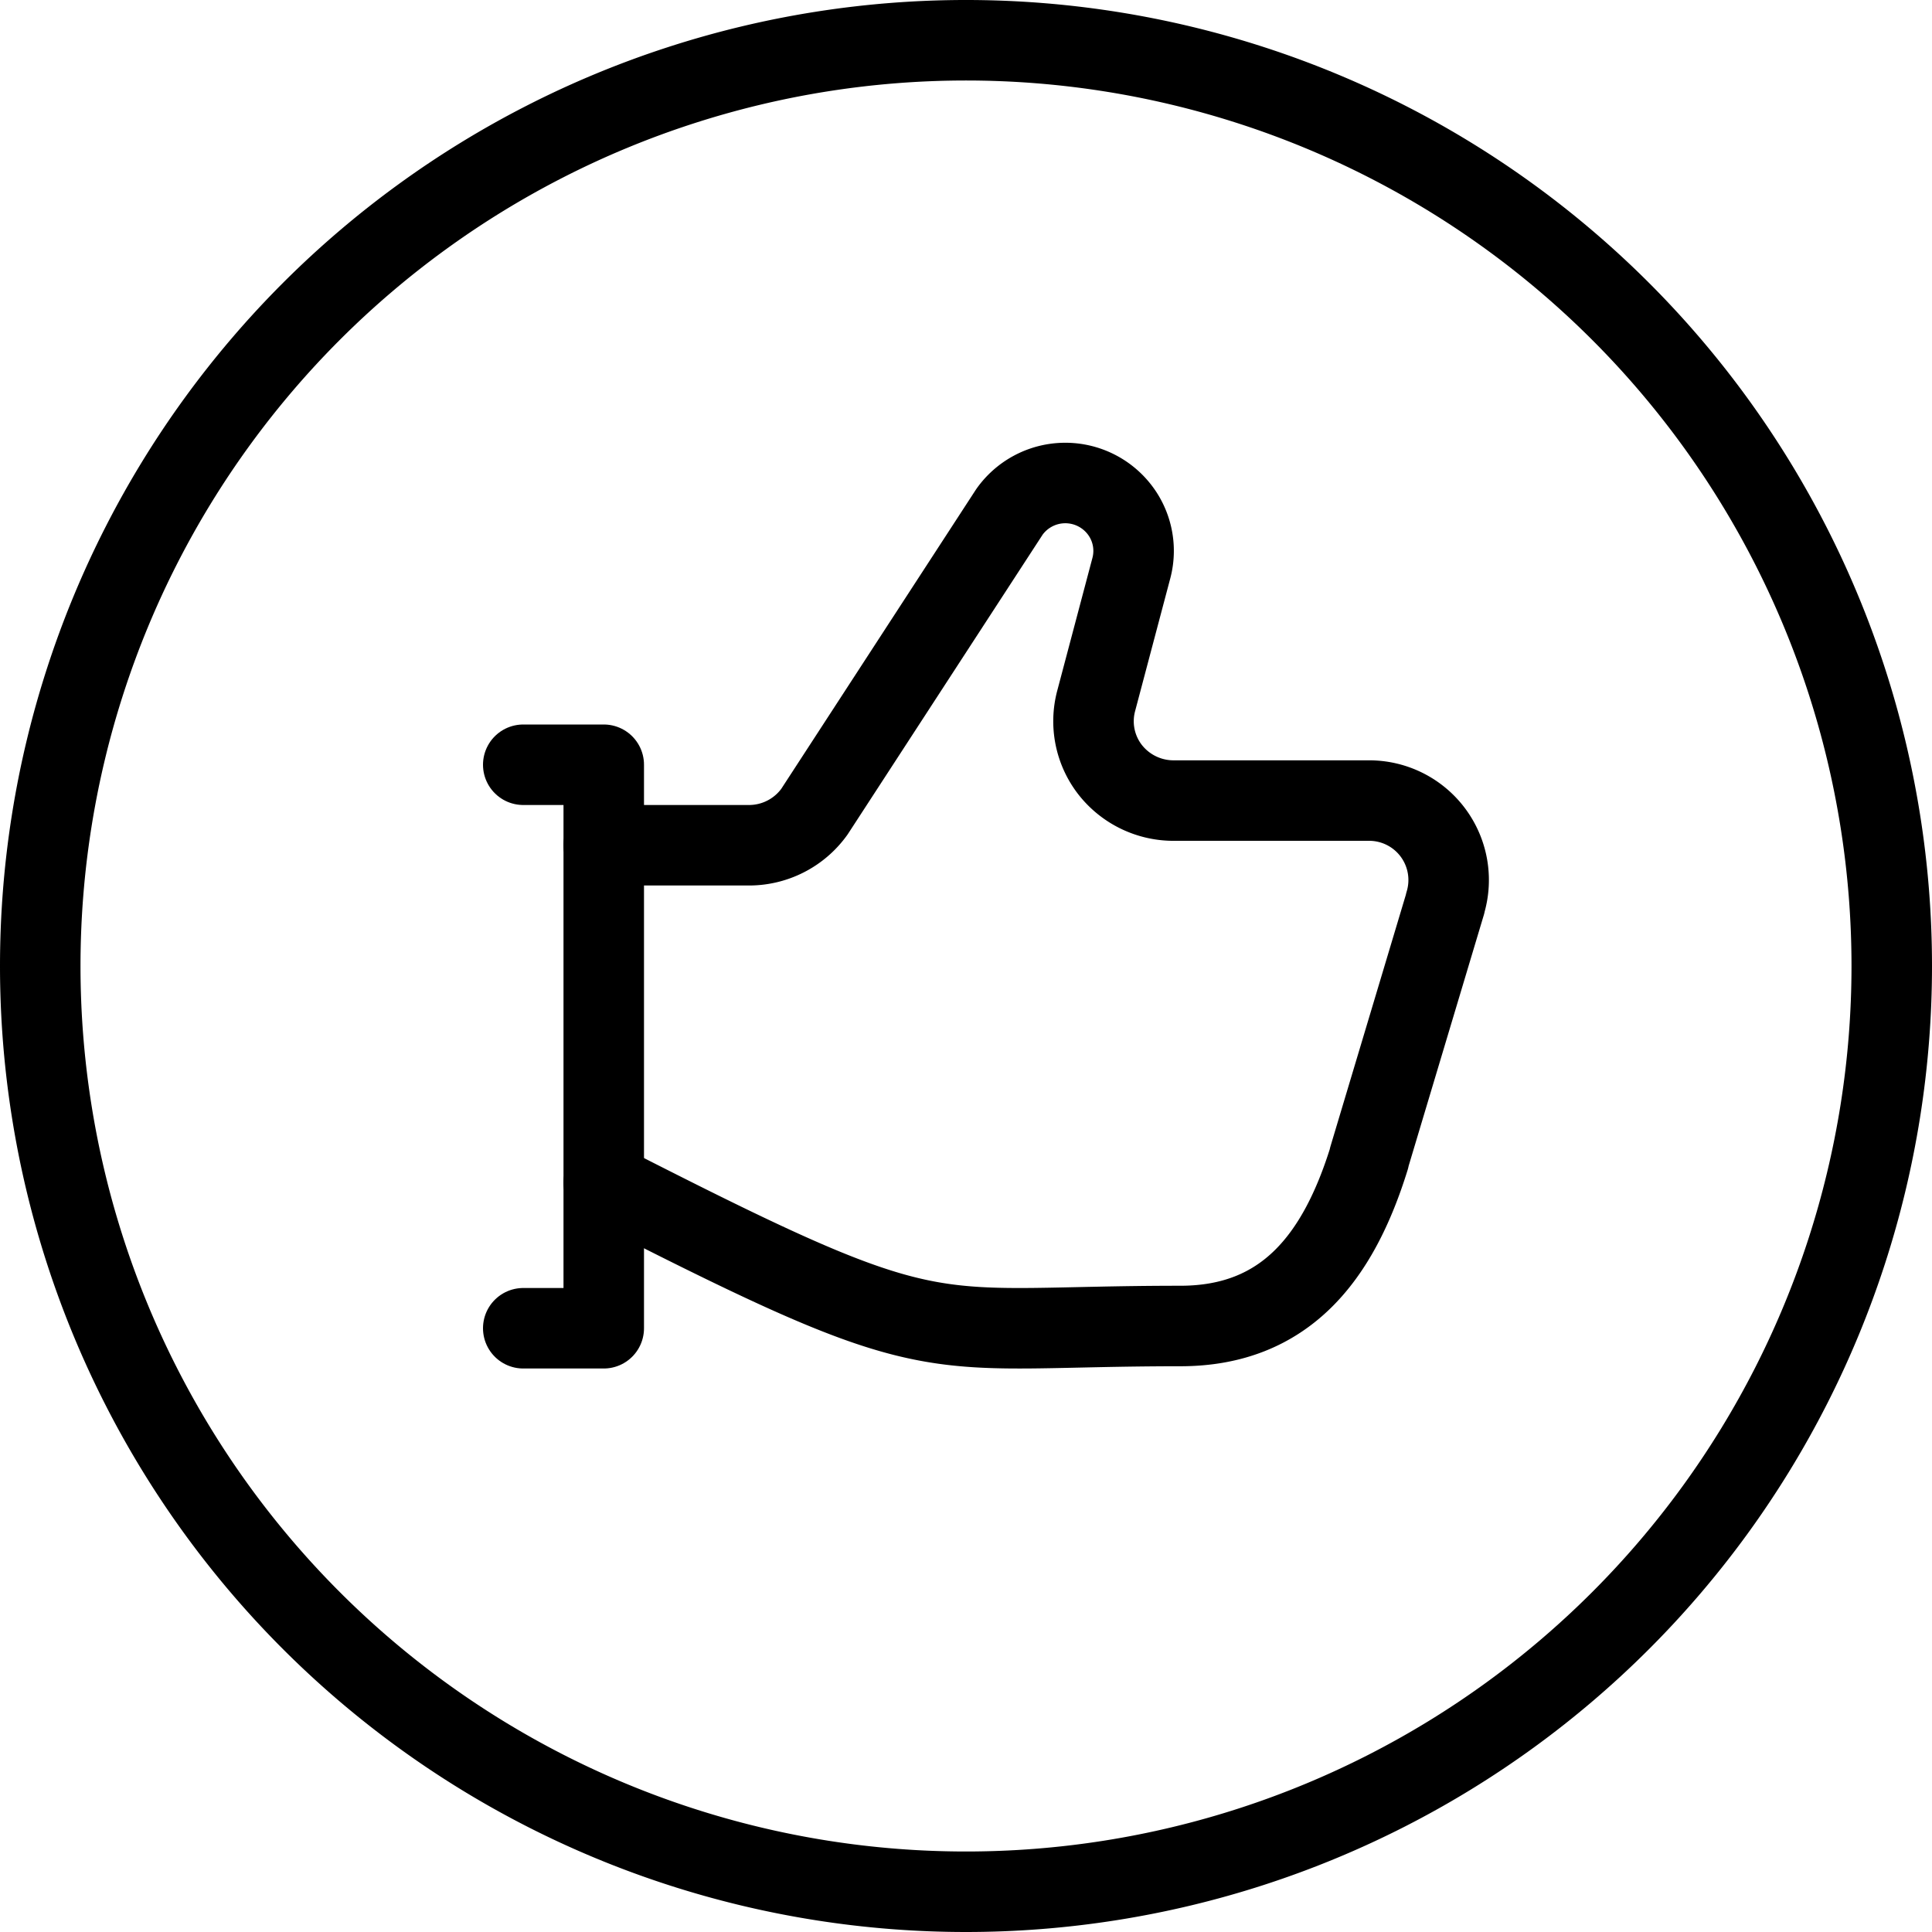
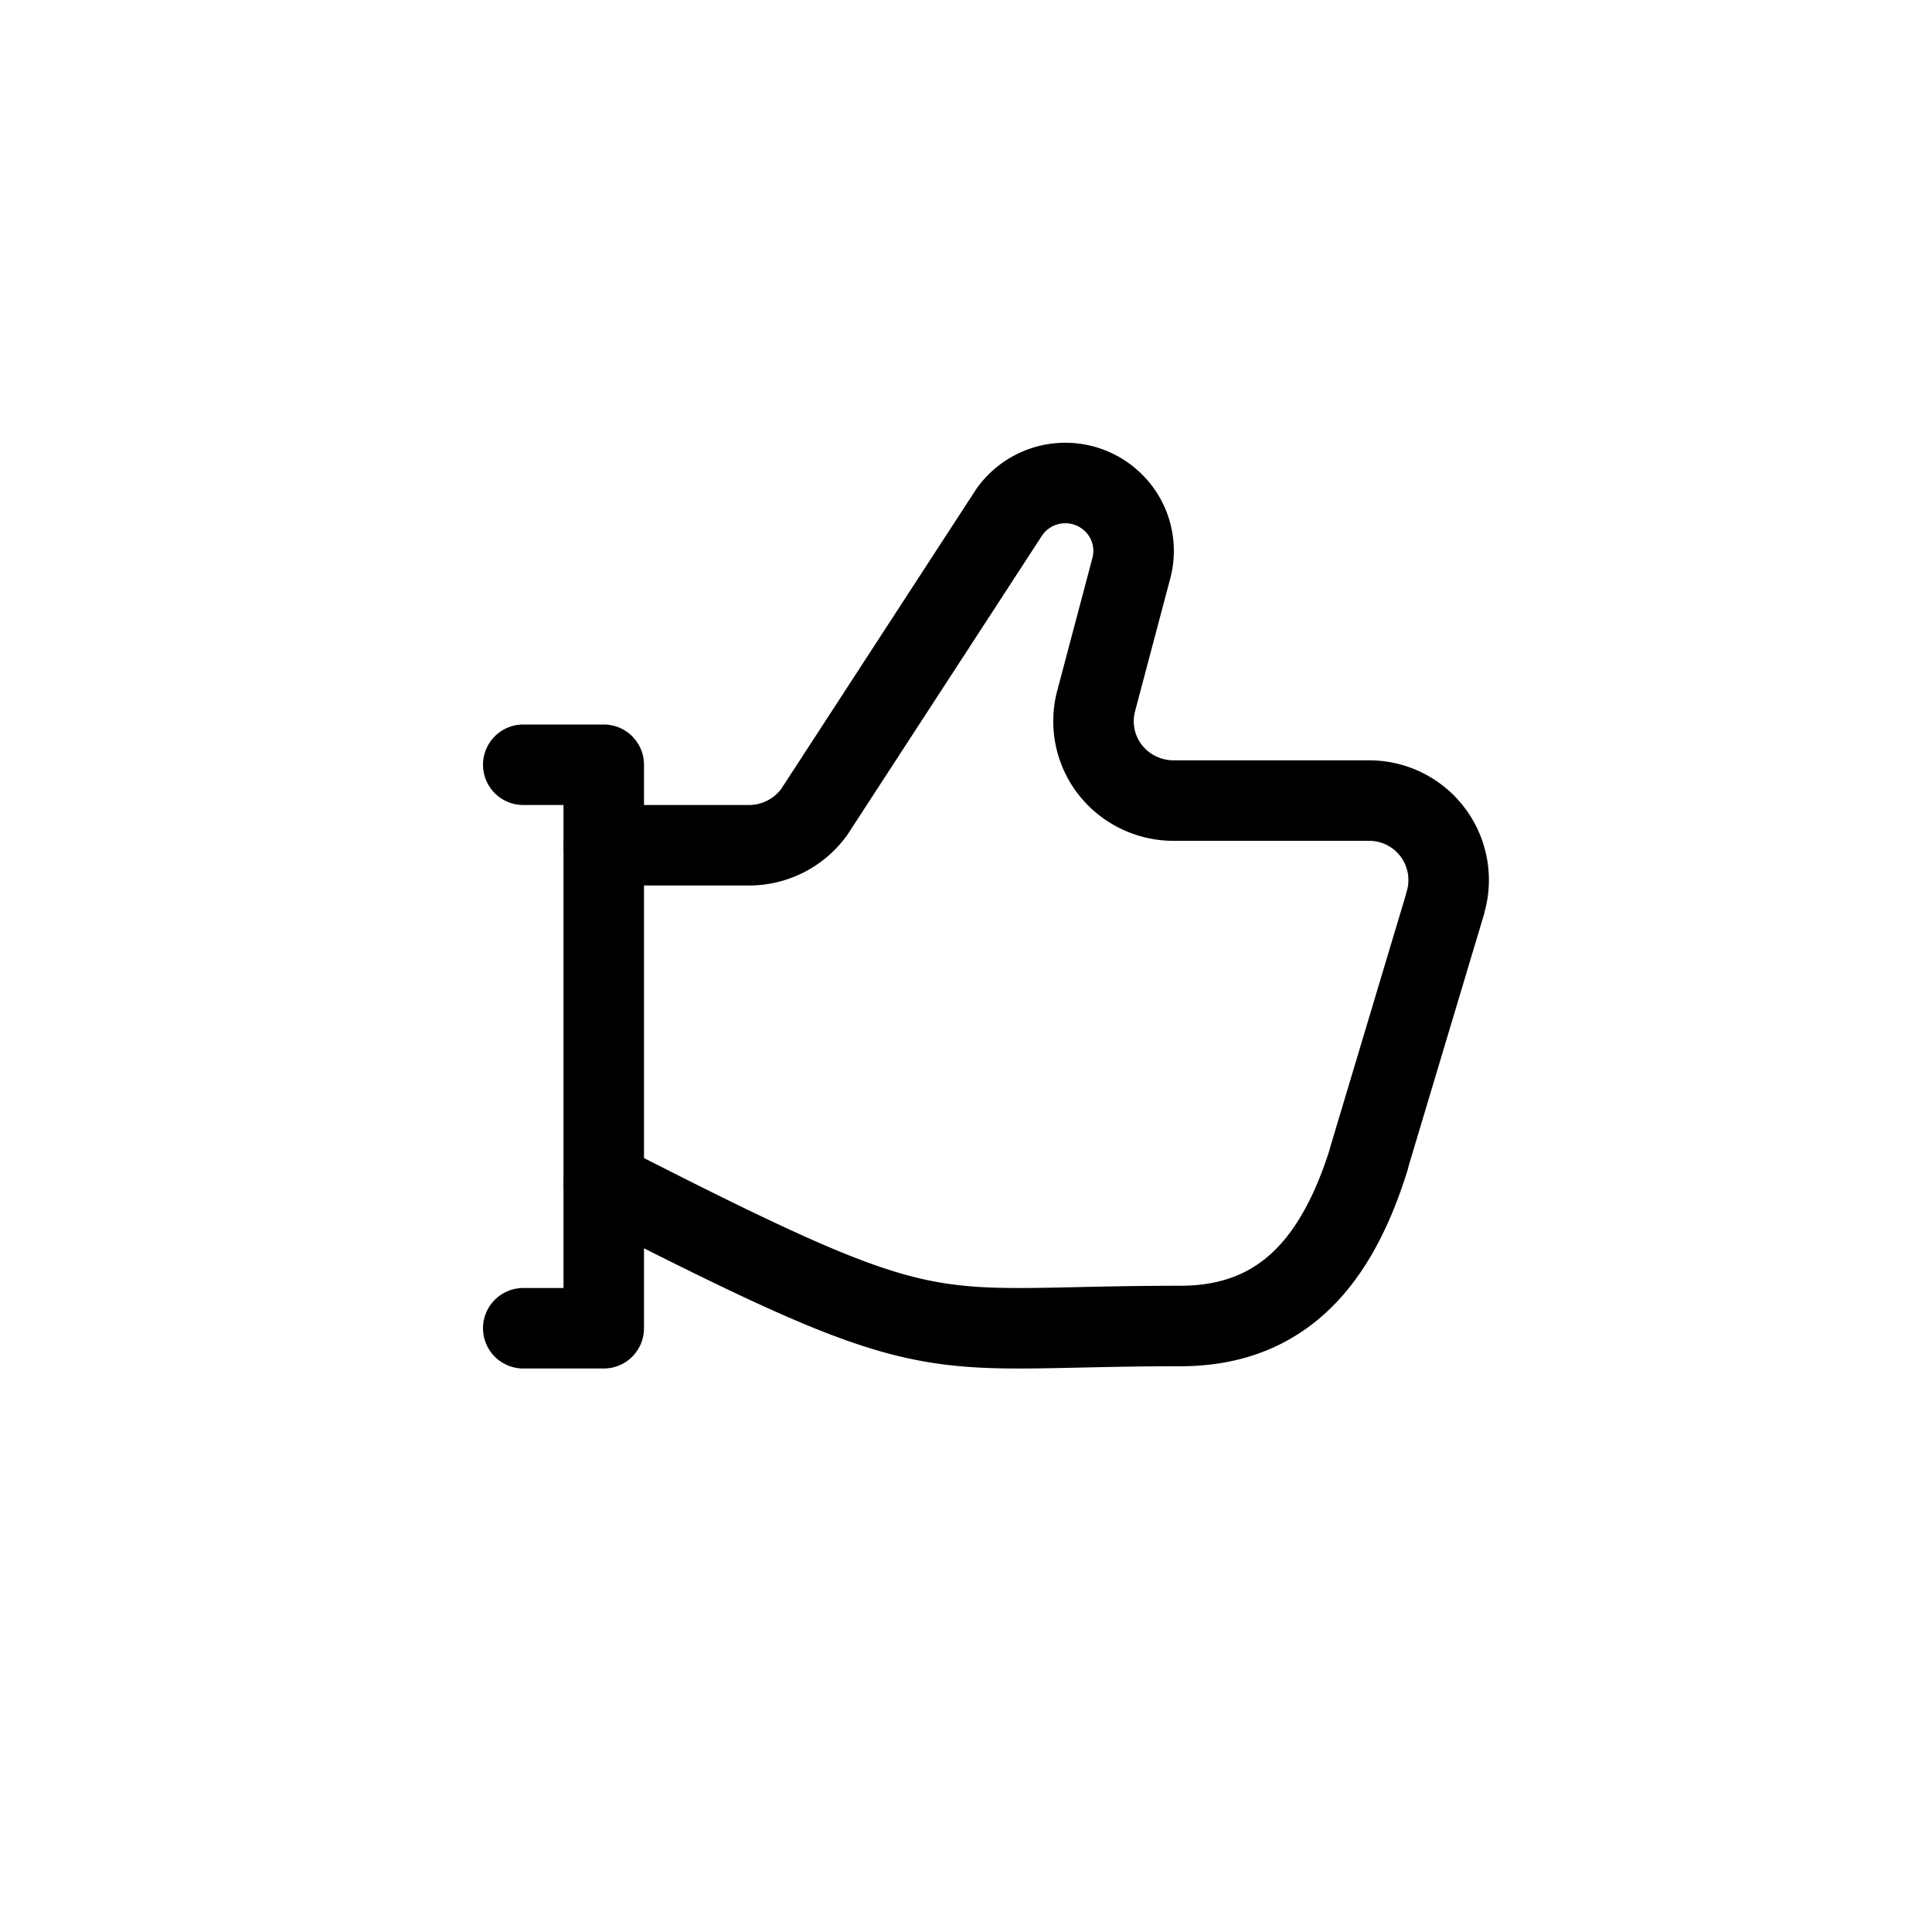
<svg xmlns="http://www.w3.org/2000/svg" viewBox="0 0 24 24">
  <g transform="matrix(1,0,0,1,0,0)">
    <path d="M7.5,14.692q.294.151.59.3c3.637,1.838,3.459,1.48,6.573,1.48,1.3,0,1.961-.846,2.345-2.085l0-.008.945-3.154,0-.006a.987.987,0,0,0-.948-1.274h-2.43a1,1,0,0,1-.785-.384.981.981,0,0,1-.173-.854l.437-1.649a.838.838,0,0,0-.161-.745.851.851,0,0,0-1.353.045l-2.423,3.725a1,1,0,0,1-.81.417H7.5" fill="none" stroke="#000000" stroke-linecap="round" stroke-linejoin="round" />
    <path d="M6.5 9.5L7.5 9.5 7.5 16.5 6.5 16.5" fill="none" stroke="#000000" stroke-linecap="round" stroke-linejoin="round" />
-     <path d="M0.500 12.000 A11.500 11.500 0 1 0 23.500 12.000 A11.500 11.500 0 1 0 0.500 12.000 Z" fill="none" stroke="#000000" stroke-linecap="round" stroke-linejoin="round" />
  </g>
</svg>